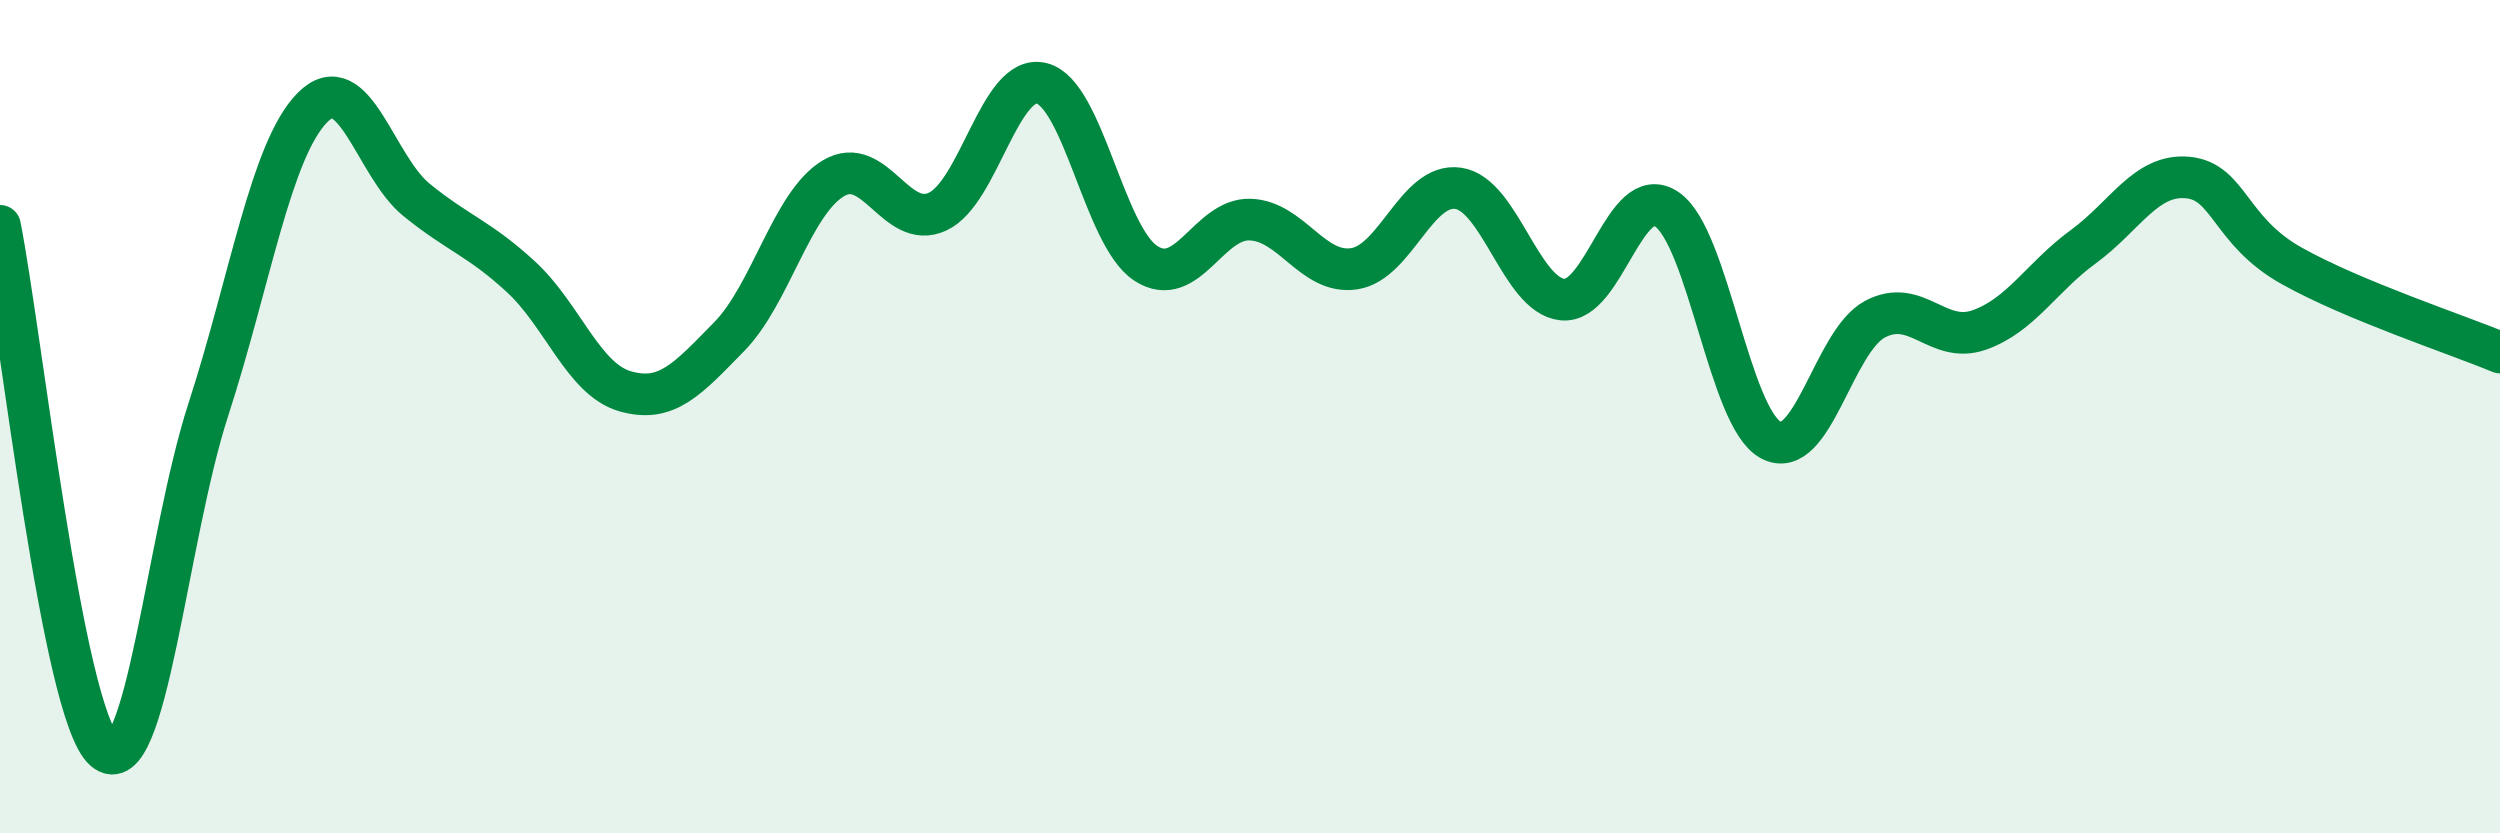
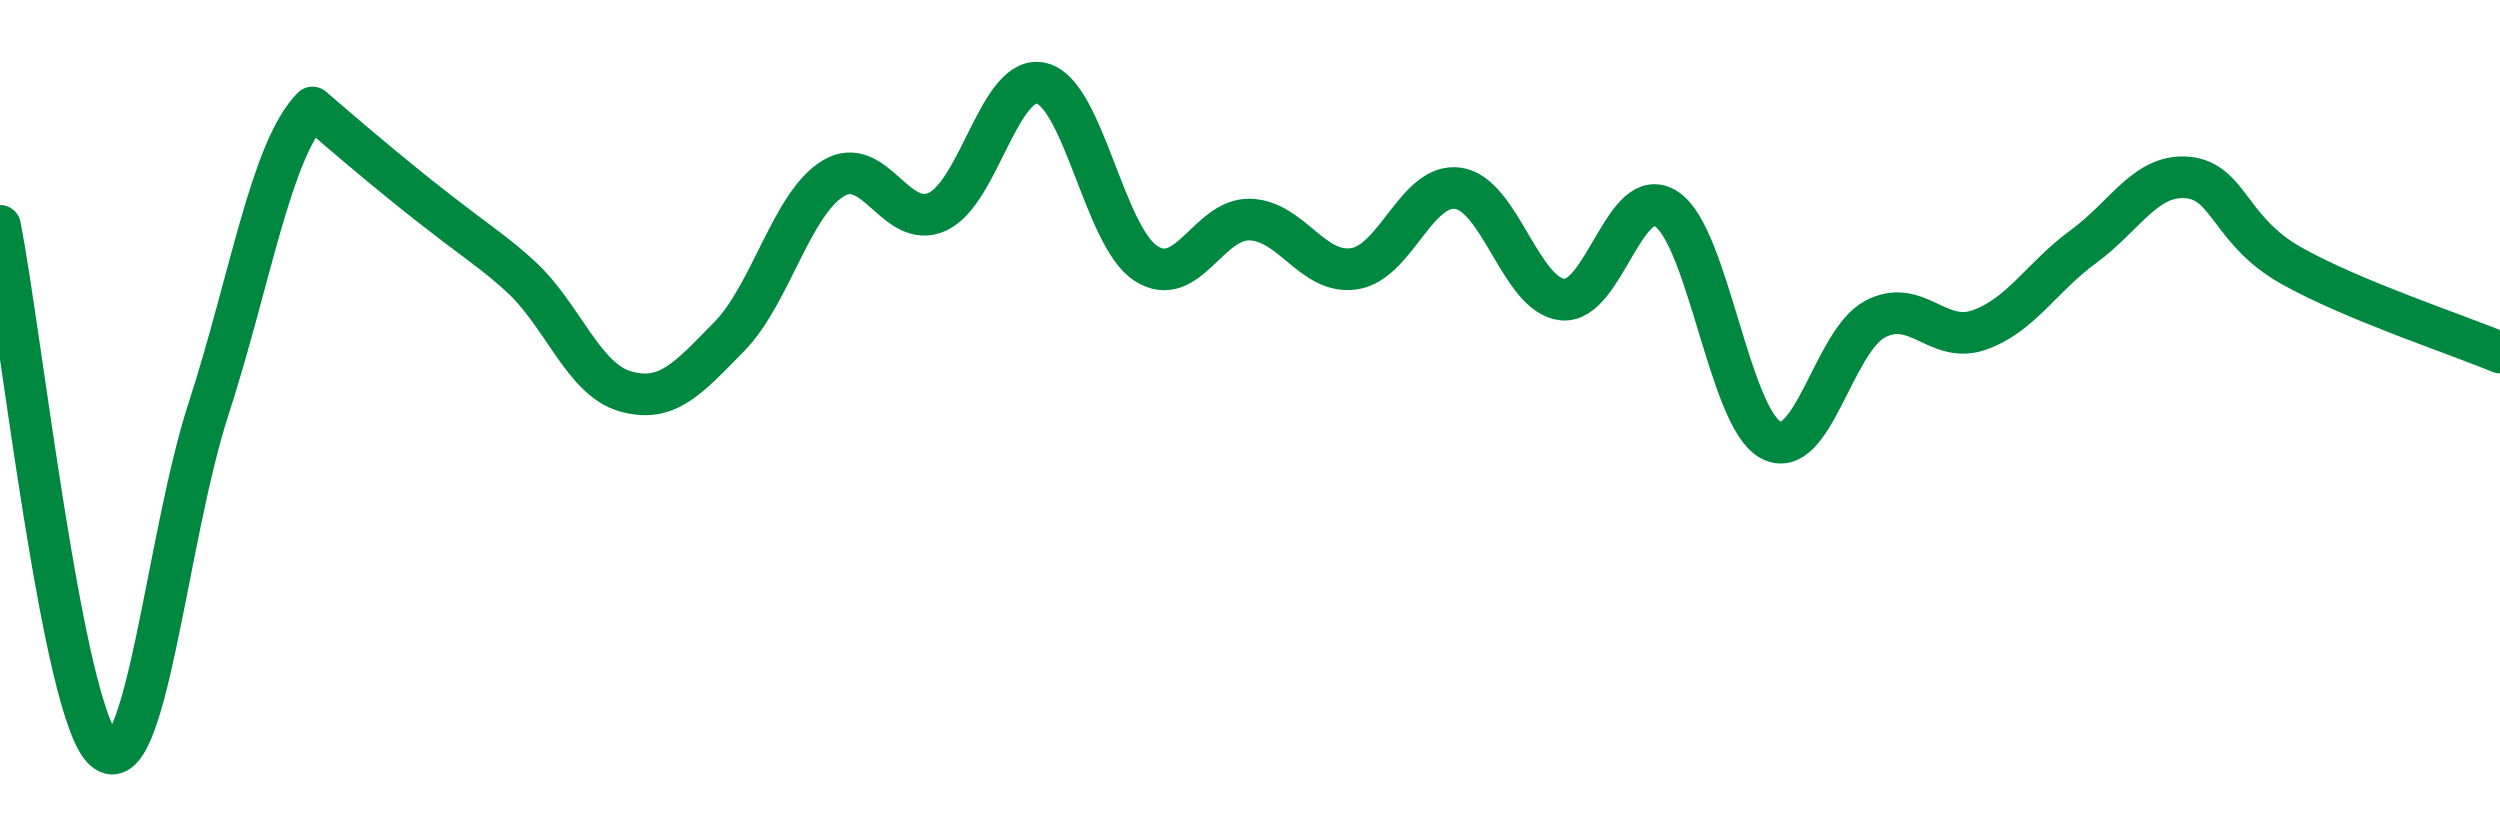
<svg xmlns="http://www.w3.org/2000/svg" width="60" height="20" viewBox="0 0 60 20">
-   <path d="M 0,5.42 C 0.5,7.94 1.5,17.12 2.5,18 C 3.5,18.88 4,12.91 5,9.83 C 6,6.75 6.5,3.59 7.5,2.58 C 8.5,1.57 9,3.99 10,4.8 C 11,5.61 11.5,5.72 12.5,6.64 C 13.5,7.56 14,9.1 15,9.39 C 16,9.68 16.5,9.1 17.5,8.08 C 18.5,7.06 19,4.88 20,4.28 C 21,3.68 21.5,5.54 22.5,5.08 C 23.5,4.62 24,1.75 25,2 C 26,2.25 26.5,5.67 27.5,6.32 C 28.5,6.97 29,5.24 30,5.27 C 31,5.3 31.5,6.6 32.5,6.45 C 33.5,6.3 34,4.37 35,4.52 C 36,4.67 36.5,7.09 37.5,7.19 C 38.5,7.29 39,4.35 40,5.02 C 41,5.69 41.5,10.03 42.5,10.56 C 43.5,11.09 44,8.19 45,7.66 C 46,7.13 46.5,8.27 47.5,7.92 C 48.5,7.57 49,6.65 50,5.92 C 51,5.19 51.5,4.17 52.5,4.26 C 53.5,4.35 53.5,5.54 55,6.38 C 56.5,7.22 59,8.04 60,8.46L60 20L0 20Z" fill="#008740" opacity="0.1" stroke-linecap="round" stroke-linejoin="round" />
-   <path d="M 0,5.42 C 0.5,7.94 1.5,17.12 2.5,18 C 3.5,18.88 4,12.91 5,9.83 C 6,6.75 6.5,3.59 7.5,2.58 C 8.5,1.57 9,3.99 10,4.8 C 11,5.61 11.5,5.72 12.5,6.64 C 13.5,7.56 14,9.1 15,9.39 C 16,9.68 16.5,9.1 17.5,8.08 C 18.5,7.06 19,4.88 20,4.28 C 21,3.68 21.5,5.54 22.5,5.08 C 23.5,4.62 24,1.75 25,2 C 26,2.25 26.5,5.67 27.5,6.32 C 28.5,6.97 29,5.24 30,5.27 C 31,5.3 31.5,6.6 32.5,6.45 C 33.5,6.3 34,4.37 35,4.52 C 36,4.67 36.5,7.09 37.5,7.19 C 38.5,7.29 39,4.35 40,5.02 C 41,5.69 41.5,10.03 42.5,10.56 C 43.5,11.09 44,8.19 45,7.66 C 46,7.13 46.5,8.27 47.5,7.92 C 48.5,7.57 49,6.65 50,5.92 C 51,5.19 51.5,4.17 52.5,4.26 C 53.5,4.35 53.5,5.54 55,6.38 C 56.5,7.22 59,8.04 60,8.46" stroke="#008740" stroke-width="1" fill="none" stroke-linecap="round" stroke-linejoin="round" />
+   <path d="M 0,5.42 C 0.5,7.94 1.5,17.12 2.5,18 C 3.5,18.88 4,12.91 5,9.83 C 6,6.75 6.5,3.59 7.5,2.58 C 11,5.61 11.5,5.72 12.5,6.64 C 13.5,7.56 14,9.1 15,9.39 C 16,9.68 16.5,9.1 17.5,8.08 C 18.5,7.06 19,4.88 20,4.28 C 21,3.68 21.5,5.54 22.5,5.08 C 23.5,4.62 24,1.75 25,2 C 26,2.25 26.5,5.67 27.5,6.32 C 28.5,6.97 29,5.24 30,5.27 C 31,5.3 31.5,6.6 32.5,6.45 C 33.5,6.3 34,4.37 35,4.52 C 36,4.67 36.5,7.09 37.5,7.19 C 38.5,7.29 39,4.35 40,5.02 C 41,5.69 41.5,10.03 42.5,10.56 C 43.5,11.09 44,8.19 45,7.66 C 46,7.13 46.5,8.27 47.5,7.92 C 48.5,7.57 49,6.65 50,5.92 C 51,5.19 51.5,4.17 52.5,4.26 C 53.5,4.35 53.5,5.54 55,6.38 C 56.5,7.22 59,8.04 60,8.46" stroke="#008740" stroke-width="1" fill="none" stroke-linecap="round" stroke-linejoin="round" />
</svg>